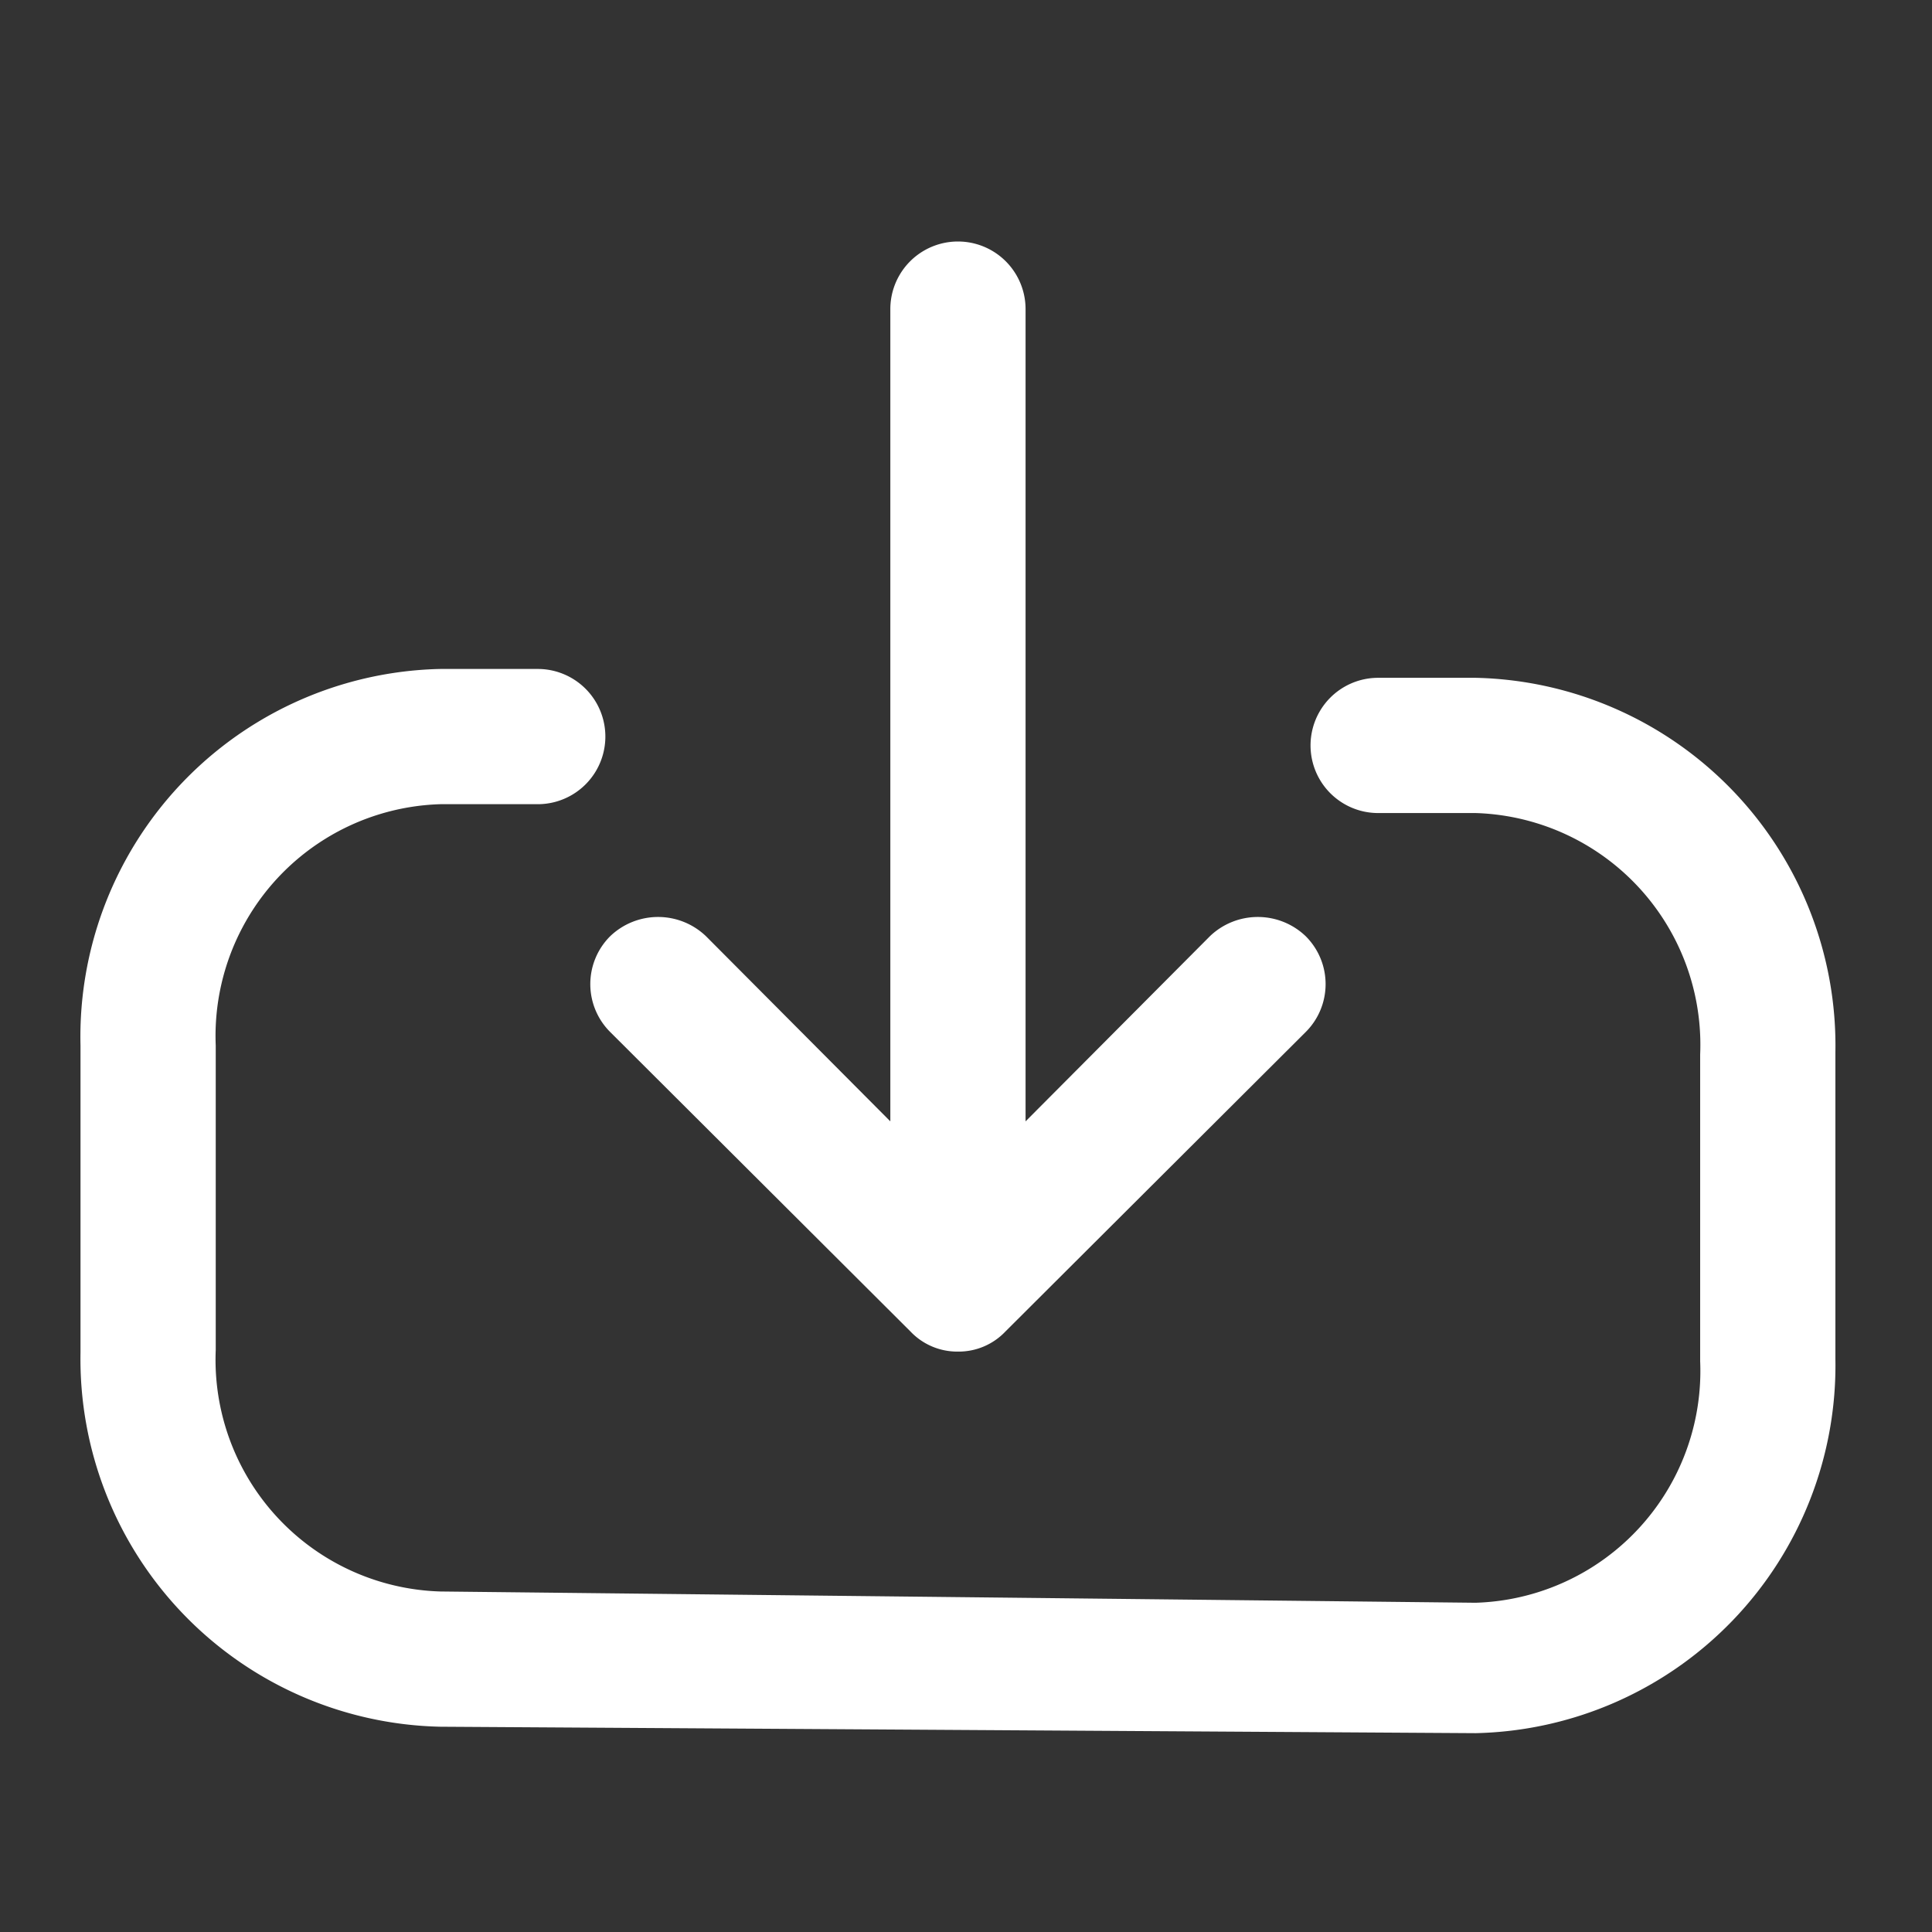
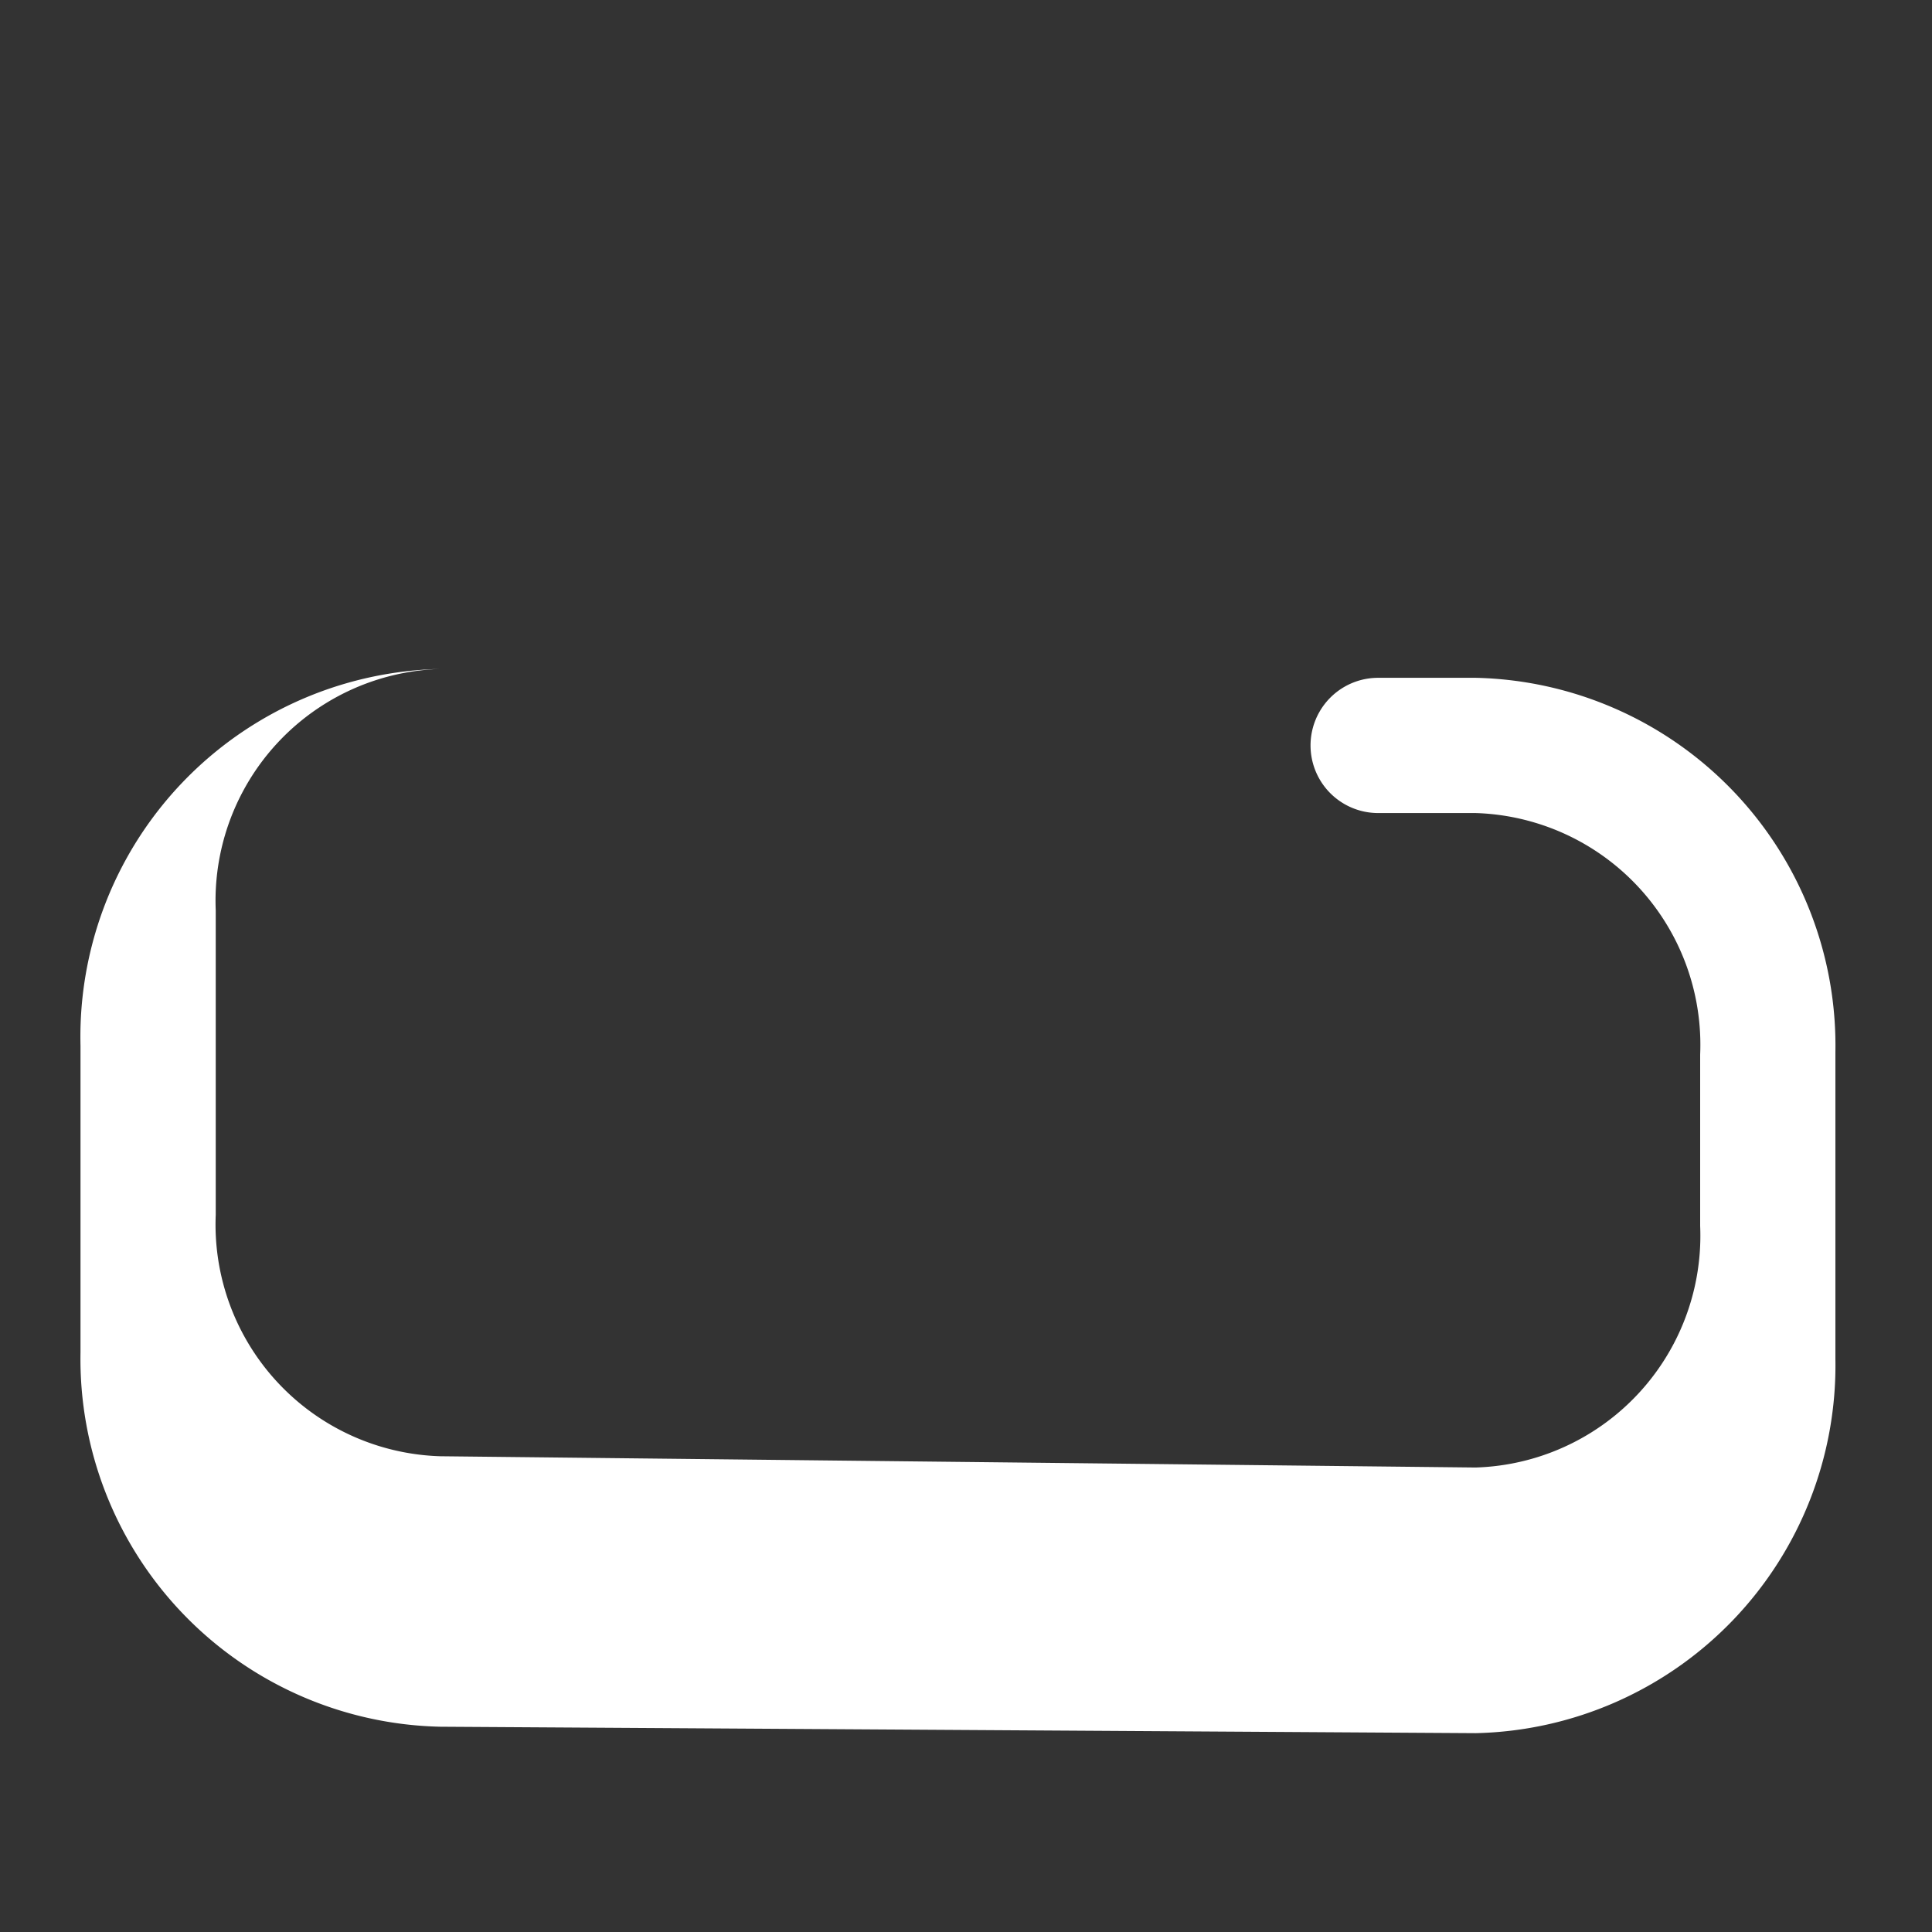
<svg xmlns="http://www.w3.org/2000/svg" width="24" height="24" viewBox="0 0 24 24" fill="none">
  <rect x="0" y="0" width="24" height="24" fill="#333333" stroke="none" />
-   <path d="m11.31 16.54-3.73-3.72a.84.84 0 0 1 0-1.19.86.86 0 0 1 1.19 0l2.29 2.3V3.84a.84.84 0 1 1 1.68 0v10.09l2.29-2.3a.86.86 0 0 1 1.19 0 .84.84 0 0 1 0 1.19l-3.73 3.72a.8.8 0 0 1-.59.25.8.8 0 0 1-.59-.25" fill="#fff" />
-   <path d="M17.12 8.42h1.21a4.57 4.57 0 0 1 4.47 4.65v3.81a4.57 4.57 0 0 1-4.47 4.65l-12.86-.08A4.57 4.57 0 0 1 1 16.8v-3.81a4.57 4.57 0 0 1 4.47-4.68h1.21a.84.84 0 1 1 0 1.68H5.47a2.88 2.88 0 0 0-2.79 3v3.78a2.88 2.88 0 0 0 2.79 3l12.86.14a2.88 2.88 0 0 0 2.79-3V13.1a2.88 2.88 0 0 0-2.79-3h-1.21a.84.84 0 1 1 0-1.68" fill="#fff" />
+   <path d="M17.12 8.42h1.21a4.57 4.57 0 0 1 4.47 4.65v3.81a4.57 4.57 0 0 1-4.47 4.65l-12.86-.08A4.57 4.57 0 0 1 1 16.8v-3.81a4.57 4.57 0 0 1 4.47-4.68h1.21H5.47a2.88 2.88 0 0 0-2.79 3v3.78a2.88 2.88 0 0 0 2.79 3l12.86.14a2.88 2.88 0 0 0 2.79-3V13.1a2.88 2.88 0 0 0-2.79-3h-1.21a.84.84 0 1 1 0-1.68" fill="#fff" />
</svg>